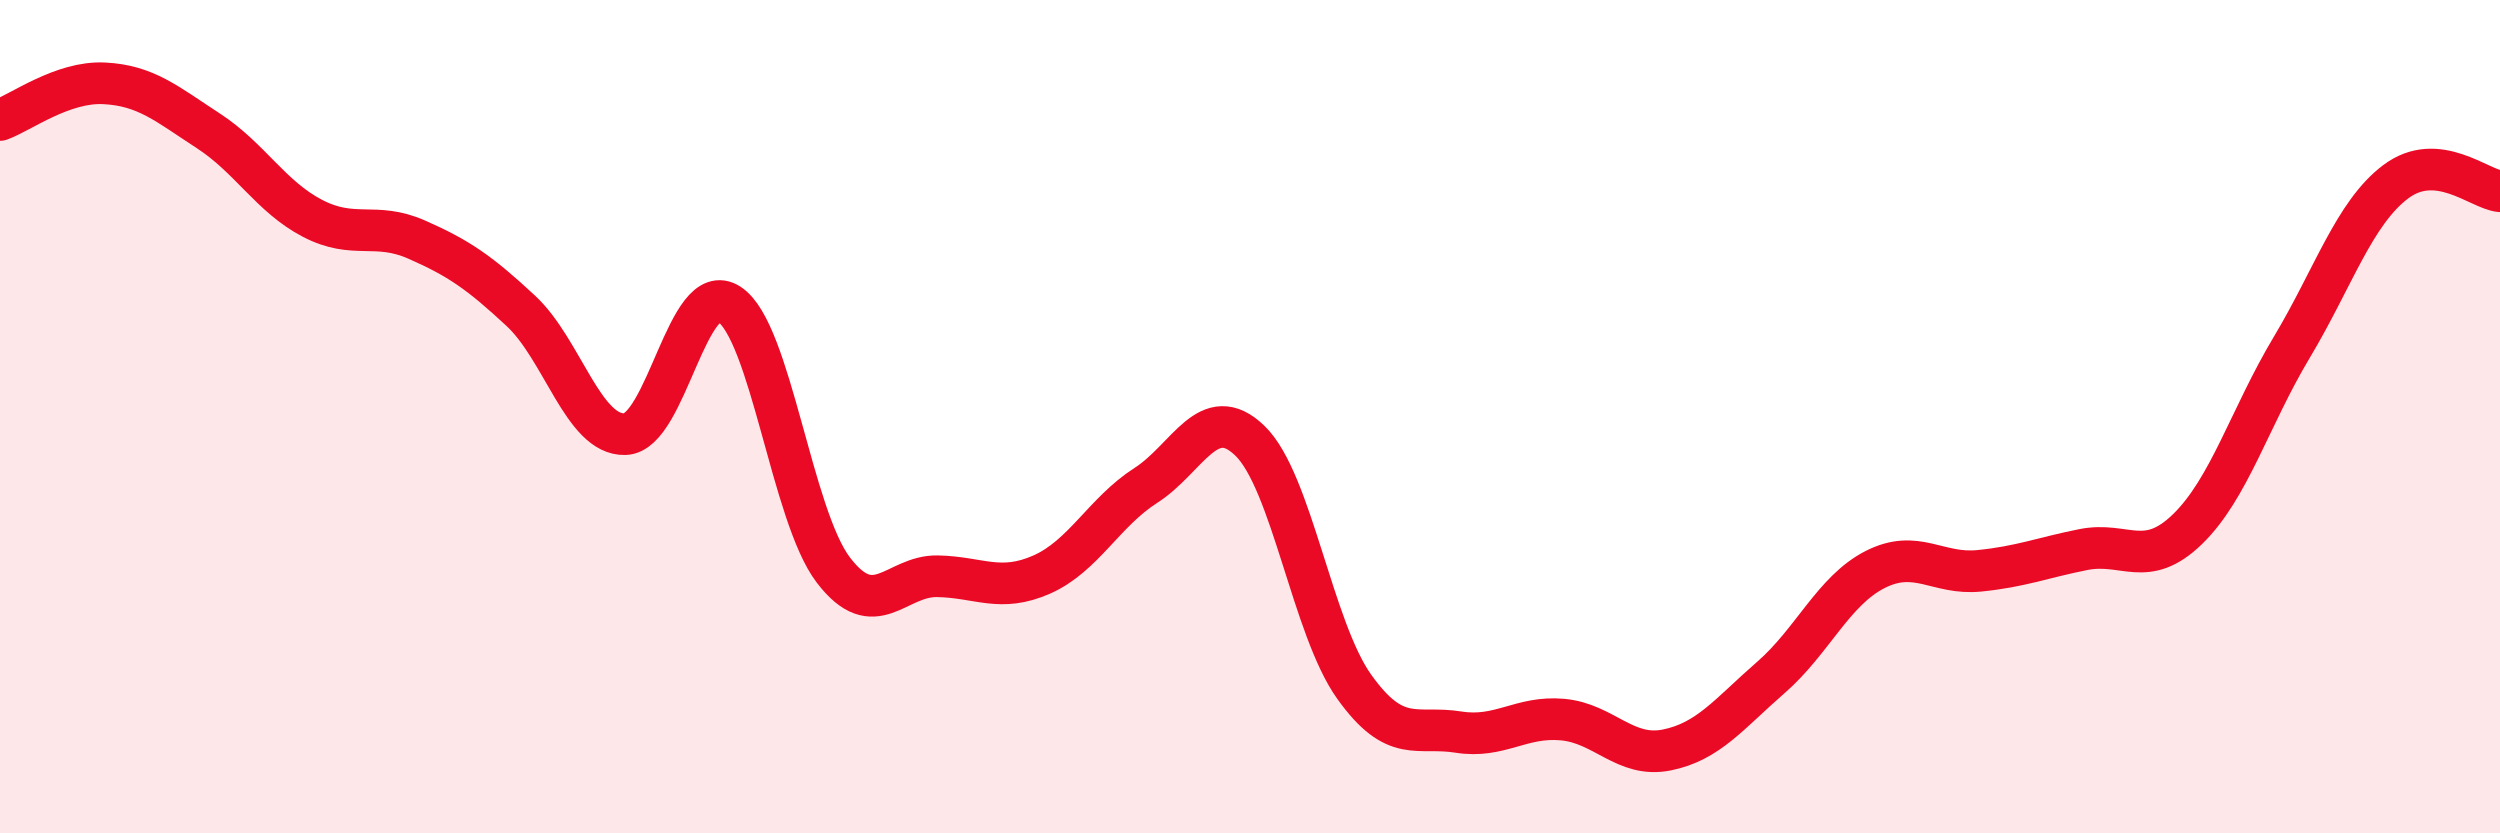
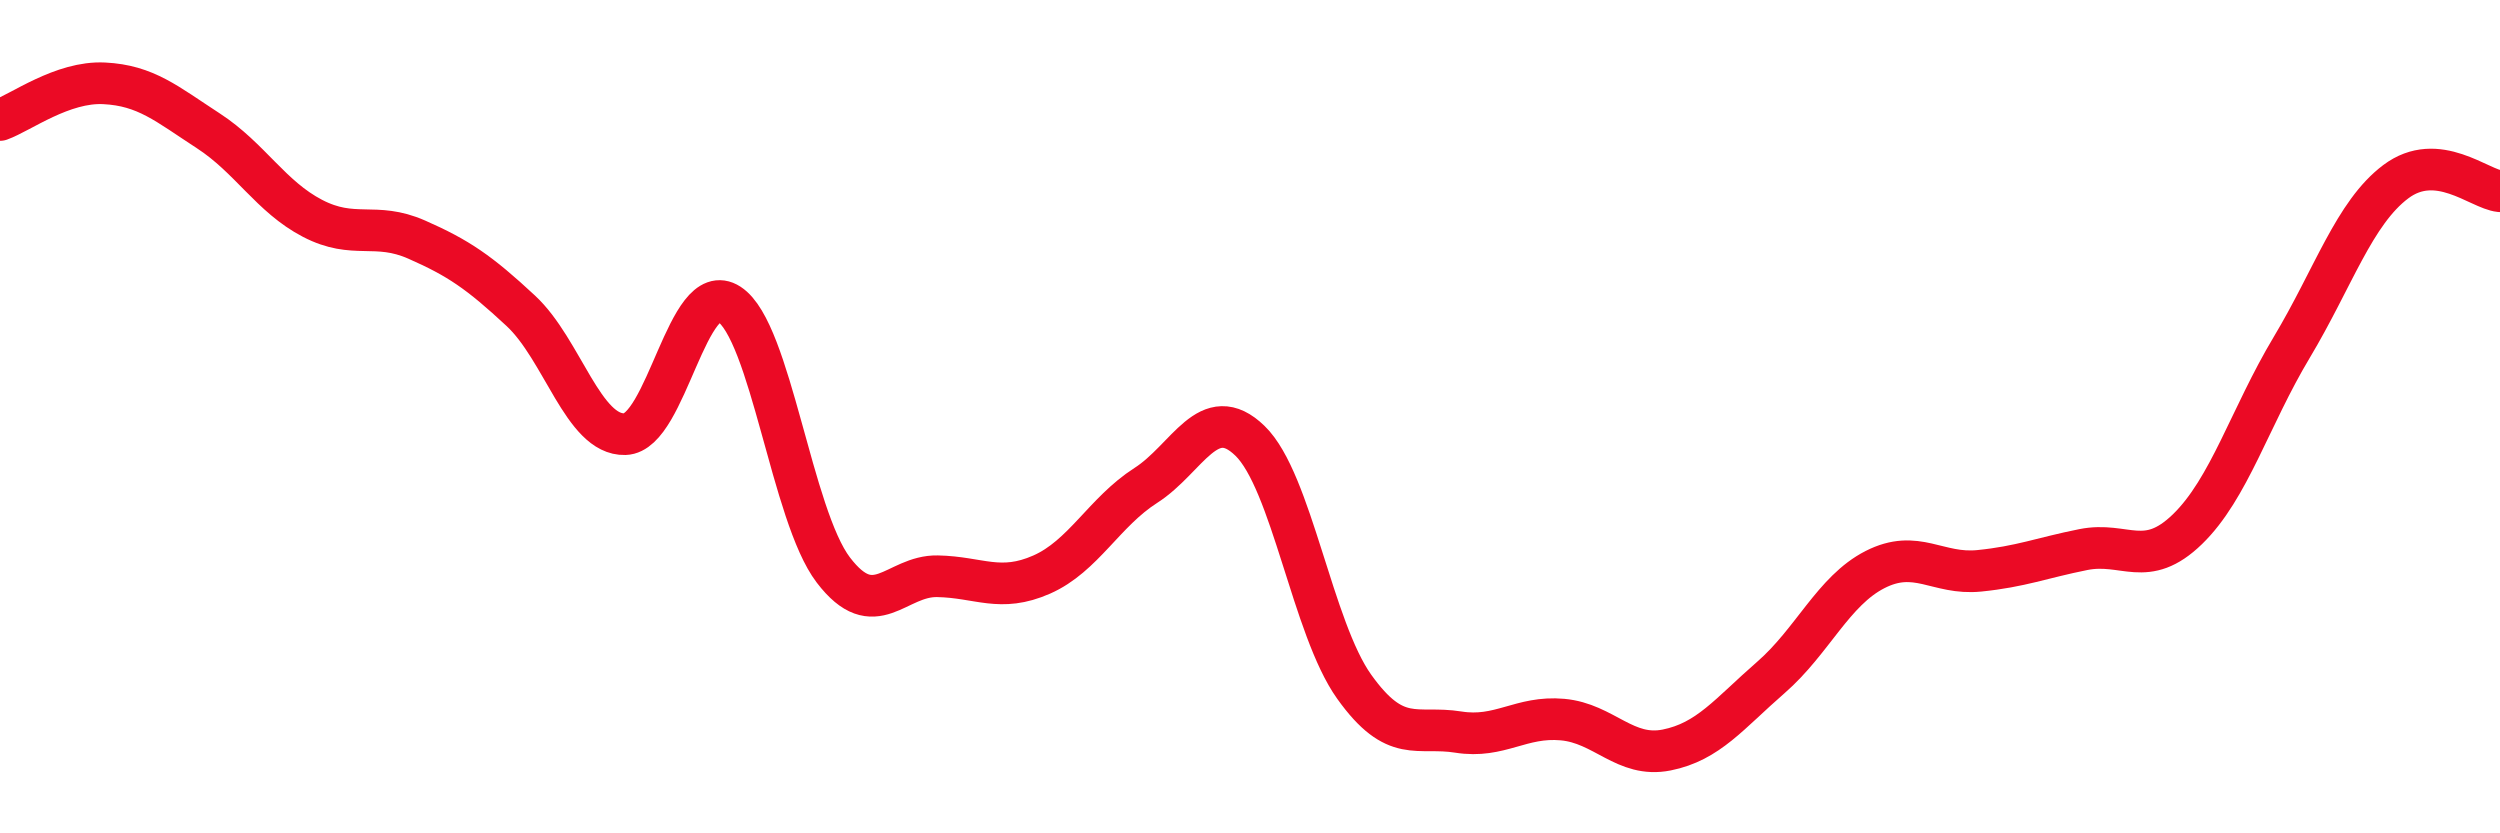
<svg xmlns="http://www.w3.org/2000/svg" width="60" height="20" viewBox="0 0 60 20">
-   <path d="M 0,2.88 C 0.5,2.7 1.5,1.95 2.5,2 C 3.5,2.05 4,2.49 5,3.14 C 6,3.79 6.5,4.72 7.5,5.24 C 8.5,5.76 9,5.31 10,5.75 C 11,6.19 11.5,6.53 12.5,7.46 C 13.5,8.39 14,10.45 15,10.42 C 16,10.39 16.5,6.65 17.5,7.3 C 18.5,7.95 19,12.37 20,13.68 C 21,14.99 21.5,13.81 22.5,13.83 C 23.5,13.85 24,14.23 25,13.79 C 26,13.35 26.5,12.29 27.5,11.65 C 28.5,11.01 29,9.61 30,10.58 C 31,11.55 31.5,15.08 32.5,16.48 C 33.5,17.88 34,17.41 35,17.57 C 36,17.73 36.5,17.18 37.5,17.27 C 38.5,17.36 39,18.2 40,18 C 41,17.8 41.5,17.13 42.5,16.26 C 43.5,15.39 44,14.18 45,13.67 C 46,13.16 46.5,13.8 47.5,13.7 C 48.5,13.6 49,13.39 50,13.19 C 51,12.99 51.5,13.67 52.5,12.7 C 53.5,11.73 54,10.01 55,8.34 C 56,6.67 56.5,5.11 57.5,4.36 C 58.5,3.61 59.5,4.54 60,4.59L60 20L0 20Z" fill="#EB0A25" opacity="0.1" stroke-linecap="round" stroke-linejoin="round" />
  <path d="M 0,2.88 C 0.5,2.7 1.5,1.95 2.5,2 C 3.5,2.05 4,2.49 5,3.14 C 6,3.79 6.5,4.72 7.5,5.24 C 8.5,5.76 9,5.31 10,5.75 C 11,6.19 11.5,6.53 12.5,7.46 C 13.5,8.39 14,10.45 15,10.42 C 16,10.39 16.5,6.65 17.5,7.3 C 18.5,7.95 19,12.37 20,13.68 C 21,14.99 21.5,13.81 22.5,13.83 C 23.5,13.85 24,14.23 25,13.79 C 26,13.35 26.5,12.29 27.5,11.65 C 28.5,11.01 29,9.61 30,10.58 C 31,11.55 31.5,15.08 32.5,16.48 C 33.5,17.88 34,17.41 35,17.57 C 36,17.73 36.5,17.18 37.5,17.27 C 38.5,17.36 39,18.2 40,18 C 41,17.8 41.5,17.13 42.5,16.26 C 43.5,15.39 44,14.18 45,13.67 C 46,13.16 46.5,13.8 47.5,13.7 C 48.5,13.6 49,13.39 50,13.19 C 51,12.99 51.5,13.67 52.5,12.7 C 53.5,11.73 54,10.01 55,8.34 C 56,6.67 56.5,5.11 57.5,4.36 C 58.5,3.61 59.5,4.54 60,4.59" stroke="#EB0A25" stroke-width="1" fill="none" stroke-linecap="round" stroke-linejoin="round" />
</svg>